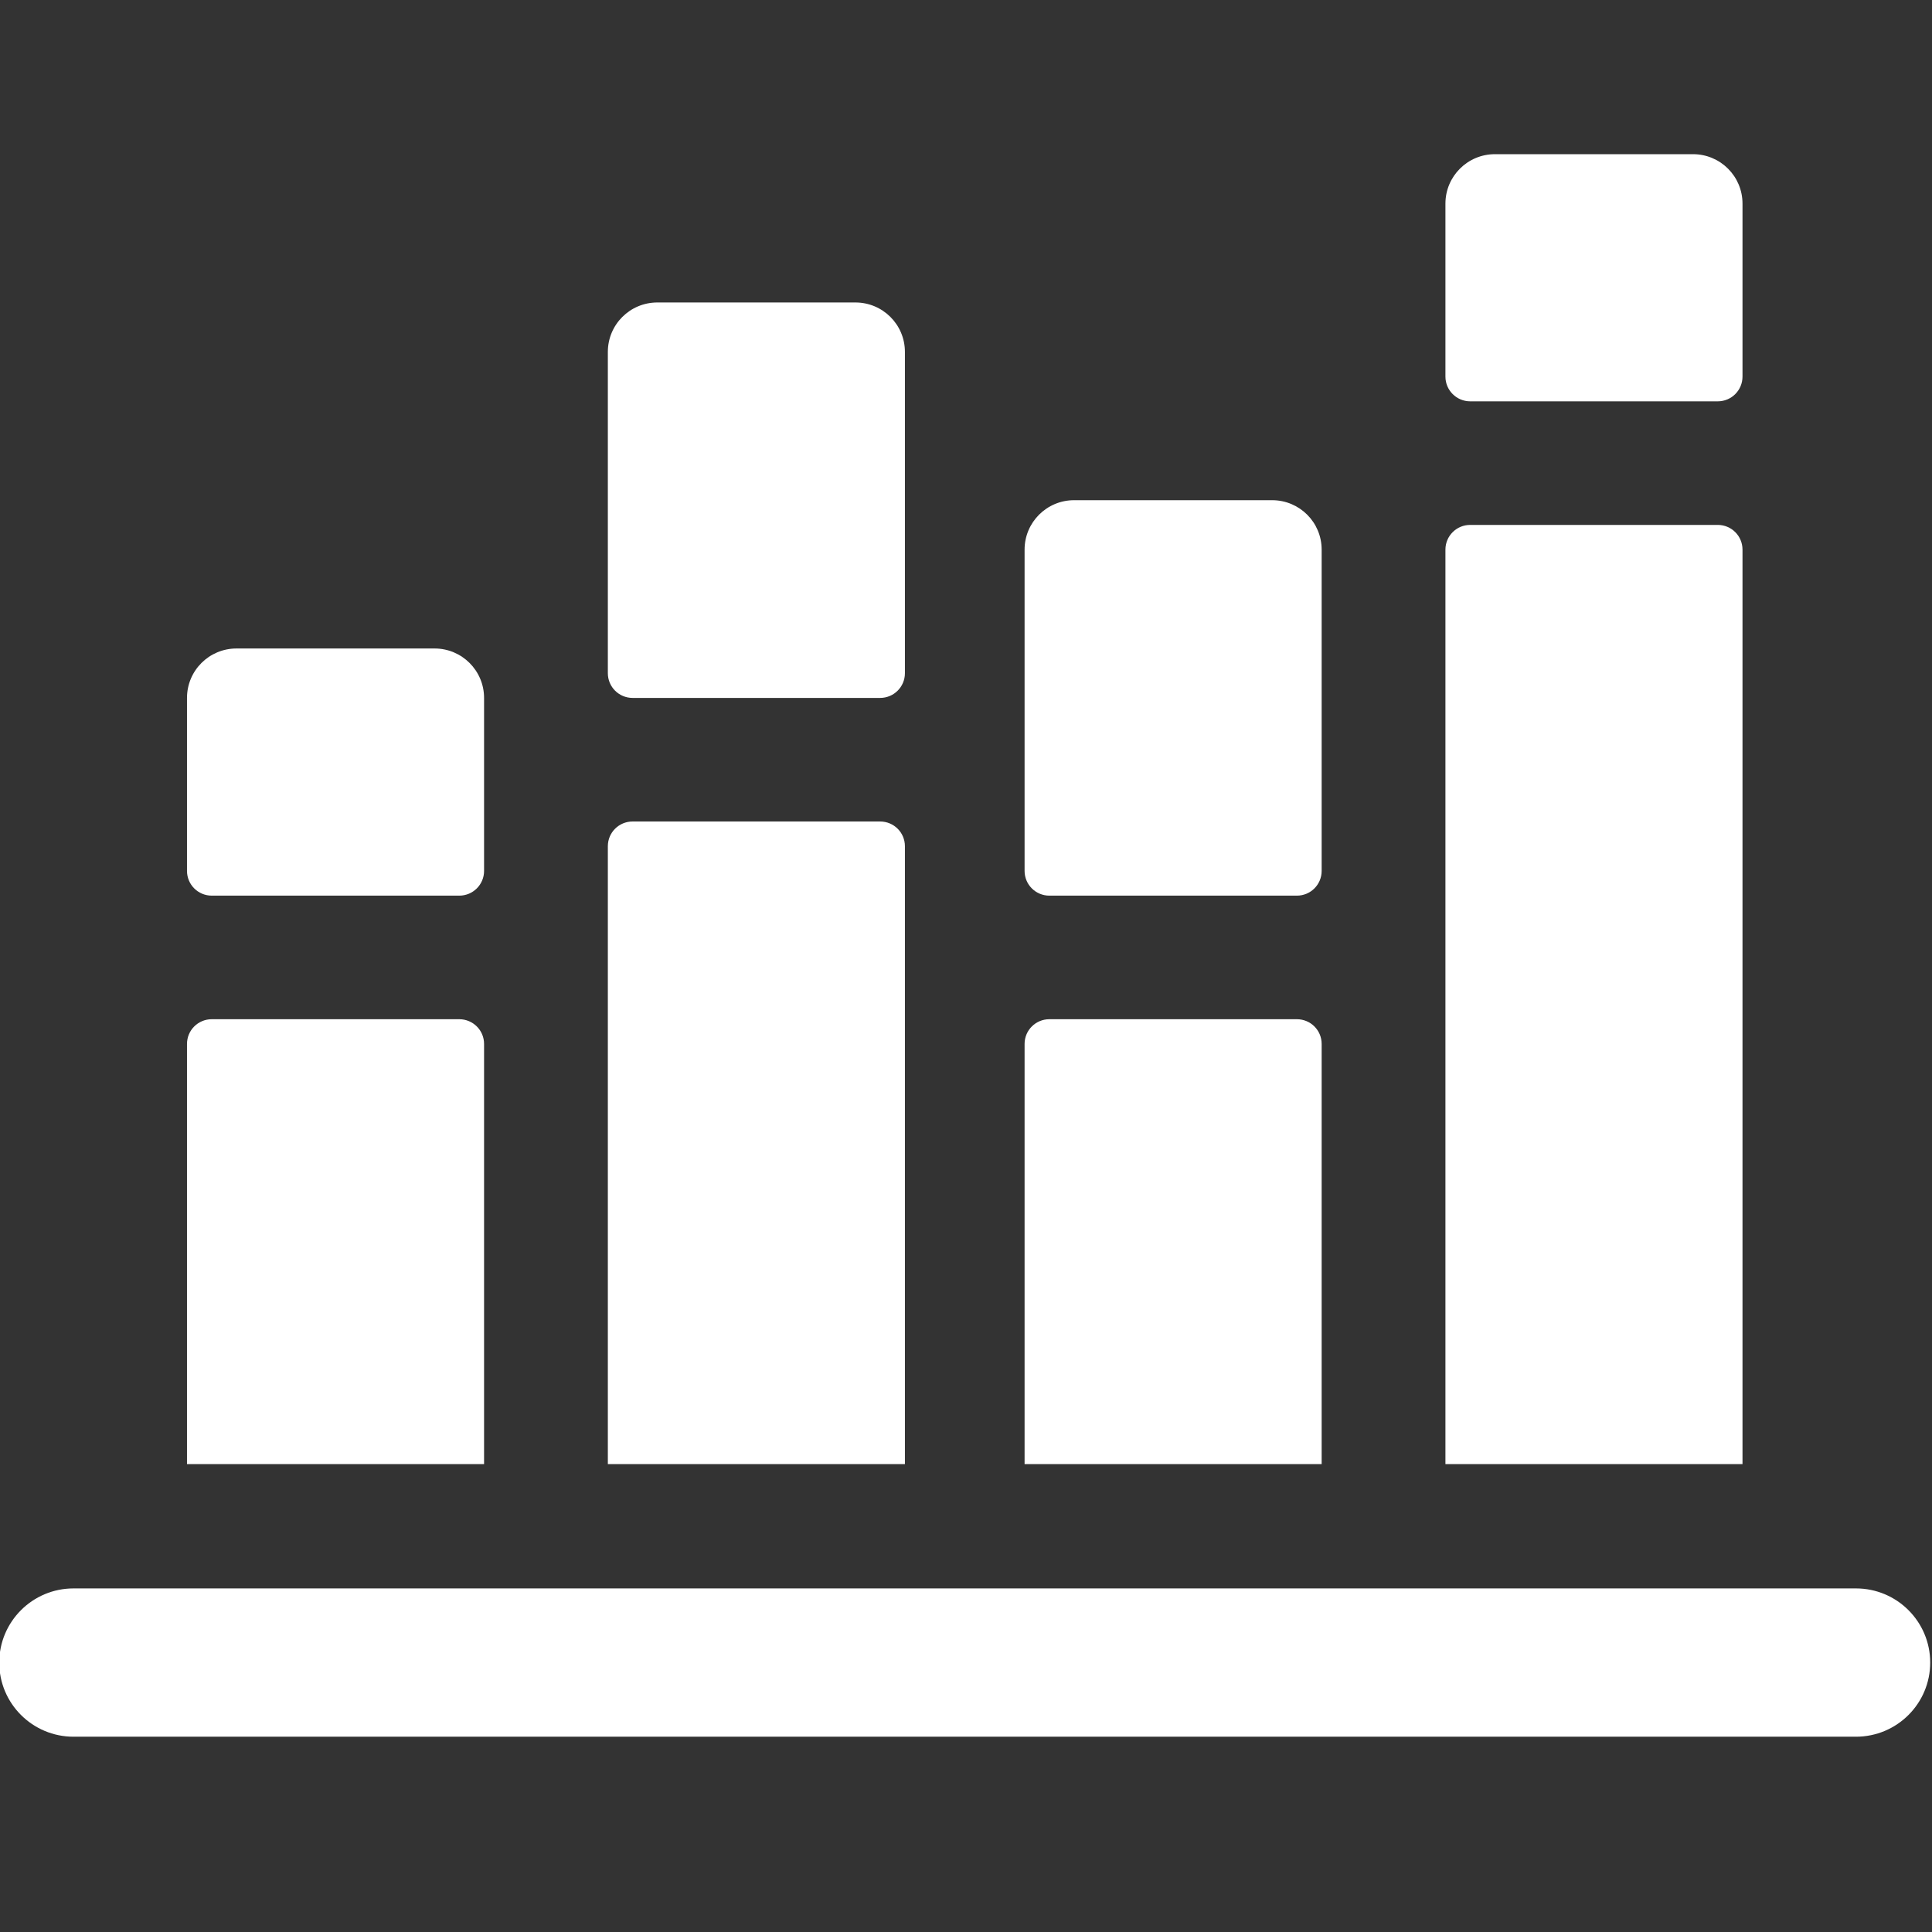
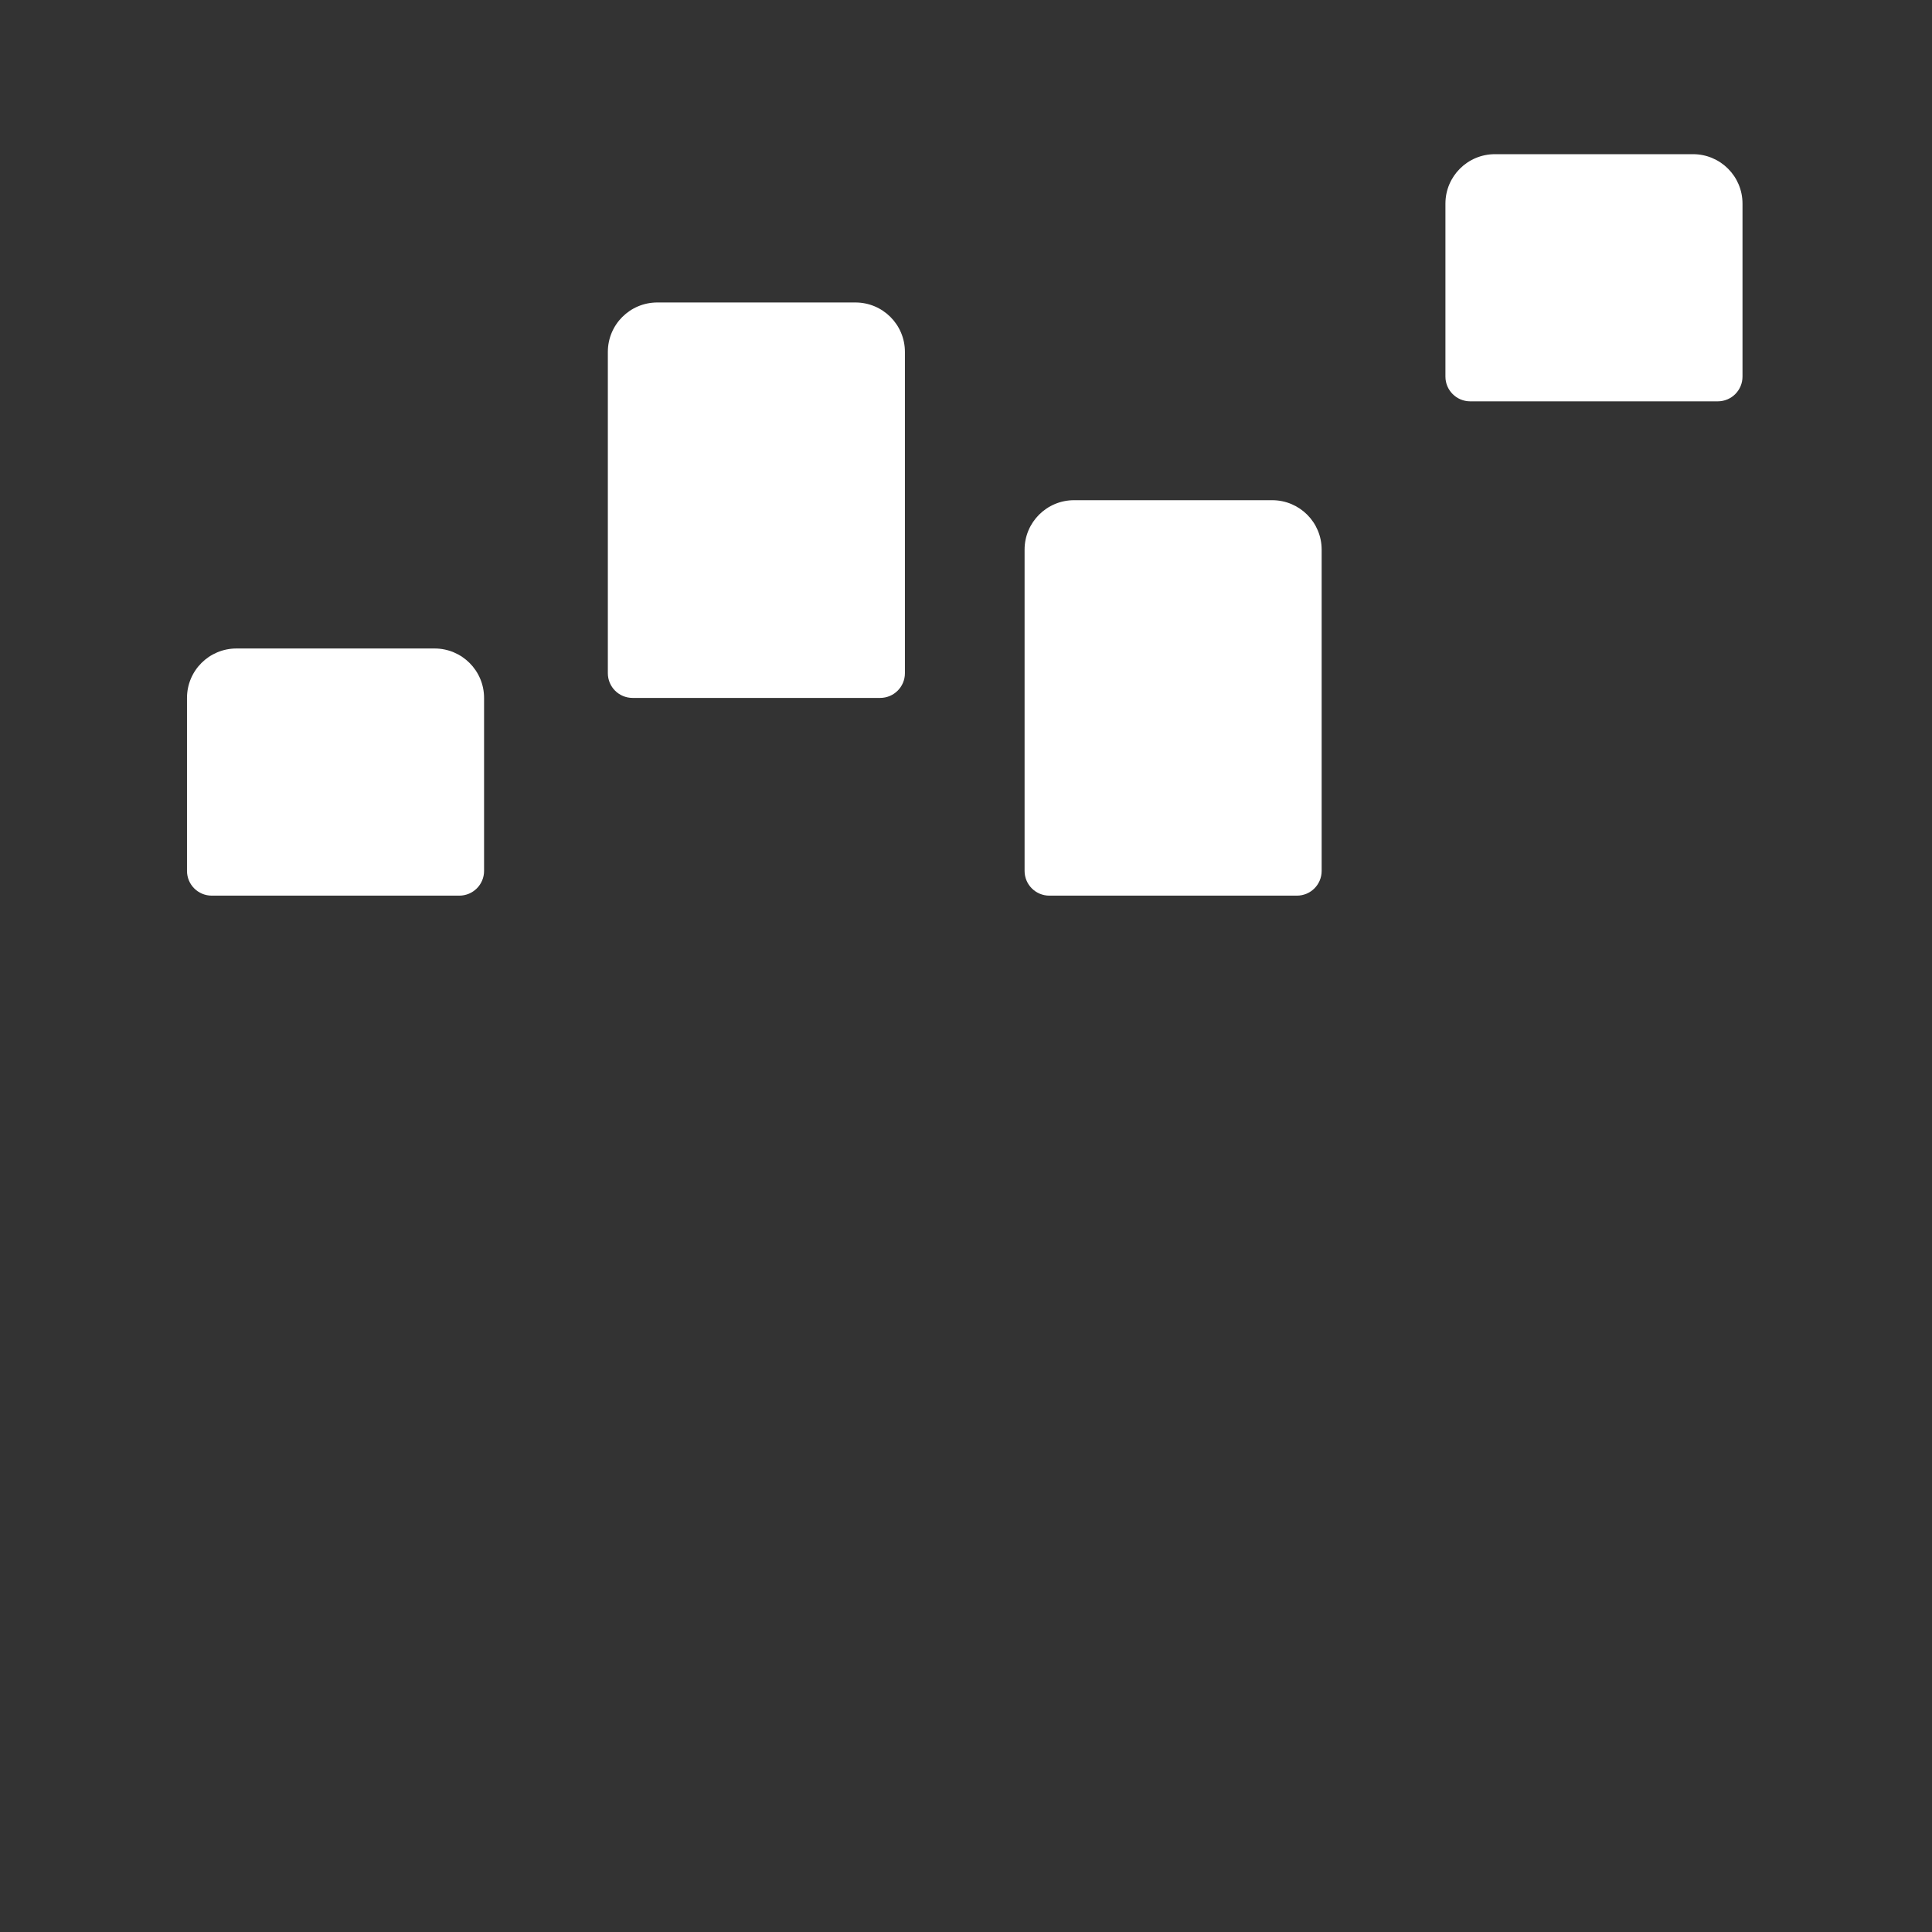
<svg xmlns="http://www.w3.org/2000/svg" width="100%" height="100%" viewBox="0 0 100 100" version="1.1" xml:space="preserve" style="fill-rule:evenodd;clip-rule:evenodd;stroke-linejoin:round;stroke-miterlimit:2;">
  <rect x="0" y="0" width="100" height="100" fill="#333333" stroke="none" />
  <g transform="matrix(0.615,0,0,0.614,-139.688,-1408.82)">
    <g transform="matrix(4.167,0,0,4.167,-768.841,1580.38)">
      <path d="M247.792,184.493L243.792,184.493C243.239,184.493 242.792,184.94 242.792,185.493L242.792,188.993C242.792,189.269 243.015,189.493 243.292,189.493L248.292,189.493C248.568,189.493 248.792,189.269 248.792,188.993L248.792,185.493C248.792,184.94 248.344,184.493 247.792,184.493ZM256.292,177.493L252.292,177.493C251.739,177.493 251.292,177.94 251.292,178.493L251.292,184.993C251.292,185.269 251.515,185.493 251.792,185.493L256.792,185.493C257.068,185.493 257.292,185.269 257.292,184.993L257.292,178.493C257.292,177.94 256.844,177.493 256.292,177.493ZM264.709,181.493L260.709,181.493C260.157,181.493 259.709,181.94 259.709,182.493L259.709,188.993C259.709,189.269 259.933,189.493 260.209,189.493L265.209,189.493C265.486,189.493 265.709,189.269 265.709,188.993L265.709,182.493C265.709,181.94 265.262,181.493 264.709,181.493ZM273.209,174.493L269.209,174.493C268.657,174.493 268.209,174.94 268.209,175.493L268.209,178.993C268.209,179.269 268.433,179.493 268.709,179.493L273.709,179.493C273.986,179.493 274.209,179.269 274.209,178.993L274.209,175.493C274.209,174.94 273.762,174.493 273.209,174.493Z" style="fill:white;fill-rule:nonzero;" />
    </g>
    <g transform="matrix(4.167,0,0,4.167,-768.841,1580.38)">
-       <path d="M265.709,192.493C265.709,192.216 265.486,191.993 265.209,191.993L260.209,191.993C259.933,191.993 259.709,192.216 259.709,192.493L259.709,200.993L265.709,200.993L265.709,192.493ZM274.209,182.493C274.209,182.216 273.986,181.993 273.709,181.993L268.709,181.993C268.433,181.993 268.209,182.216 268.209,182.493L268.209,200.993L274.209,200.993L274.209,182.493ZM276.5,203.508L240.5,203.508C239.672,203.508 239,204.18 239,205.008C239,205.837 239.672,206.508 240.5,206.508L276.5,206.508C277.329,206.508 278,205.837 278,205.008C278,204.18 277.329,203.508 276.5,203.508ZM257.292,188.493C257.292,188.216 257.068,187.993 256.792,187.993L251.792,187.993C251.515,187.993 251.292,188.216 251.292,188.493L251.292,200.993L257.292,200.993L257.292,188.493ZM248.792,192.493C248.792,192.216 248.568,191.993 248.292,191.993L243.292,191.993C243.015,191.993 242.792,192.216 242.792,192.493L242.792,200.993L248.792,200.993L248.792,192.493Z" style="fill:white;fill-rule:nonzero;" />
-     </g>
+       </g>
  </g>
</svg>